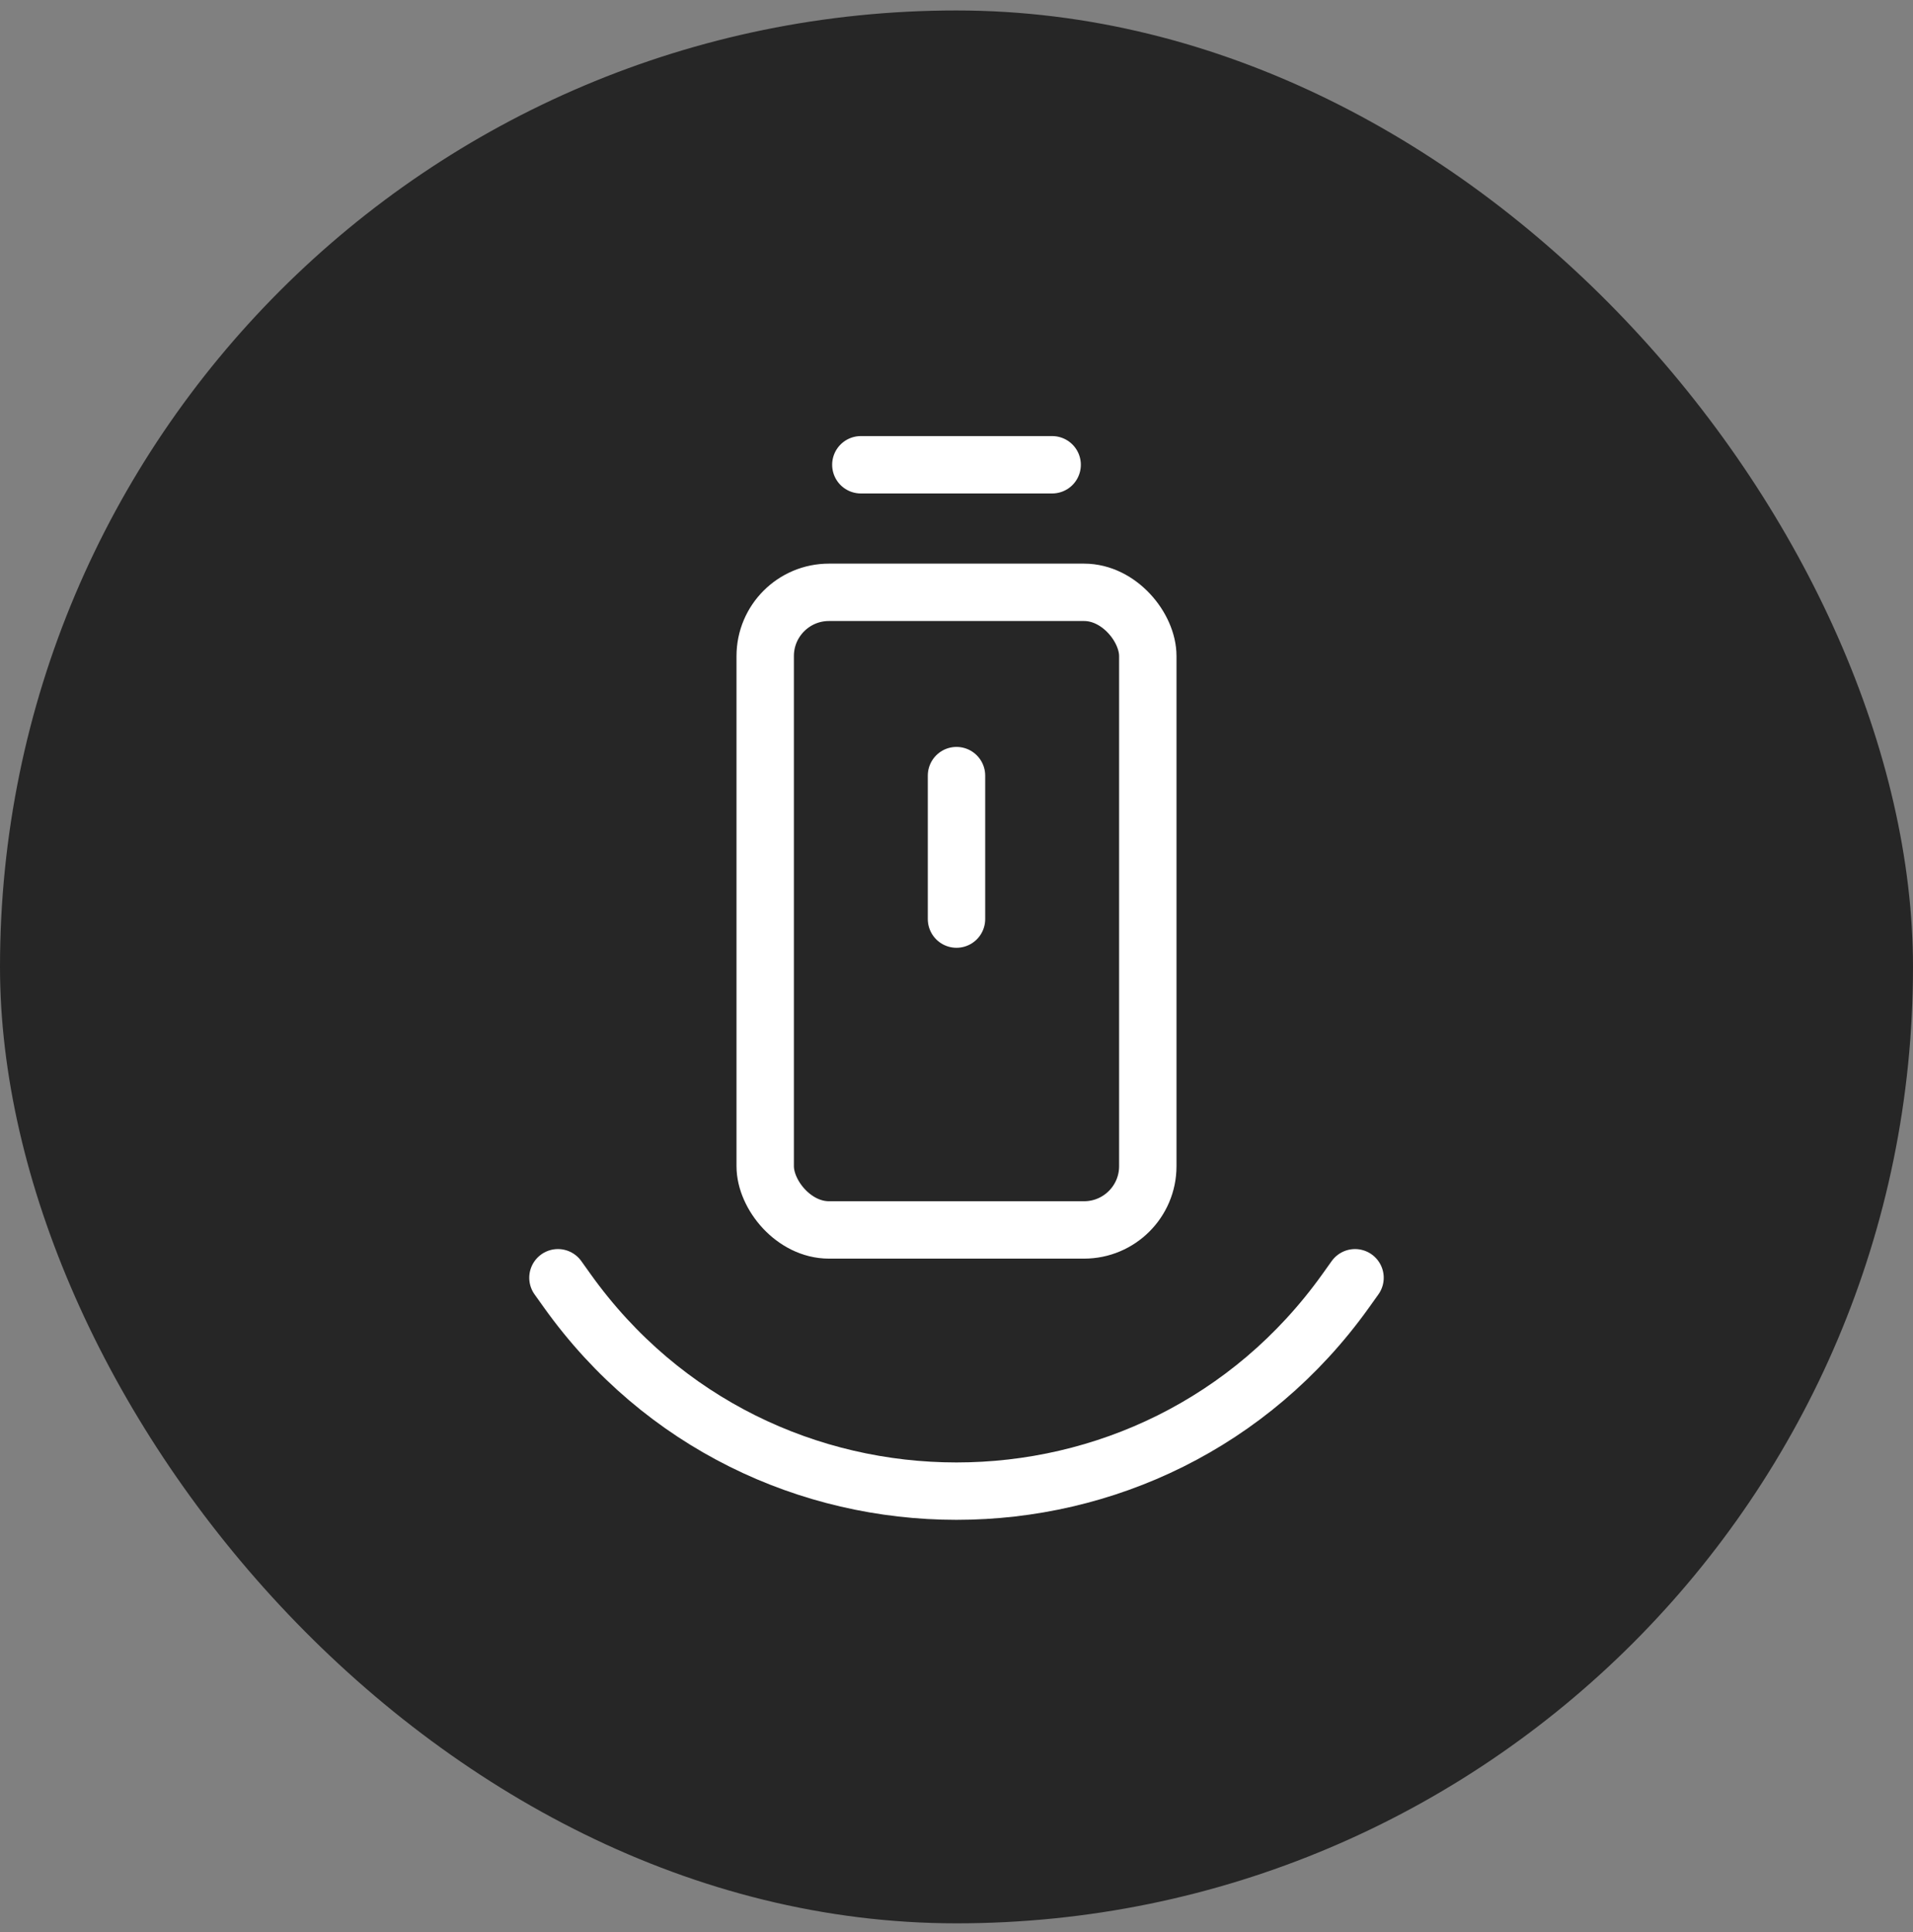
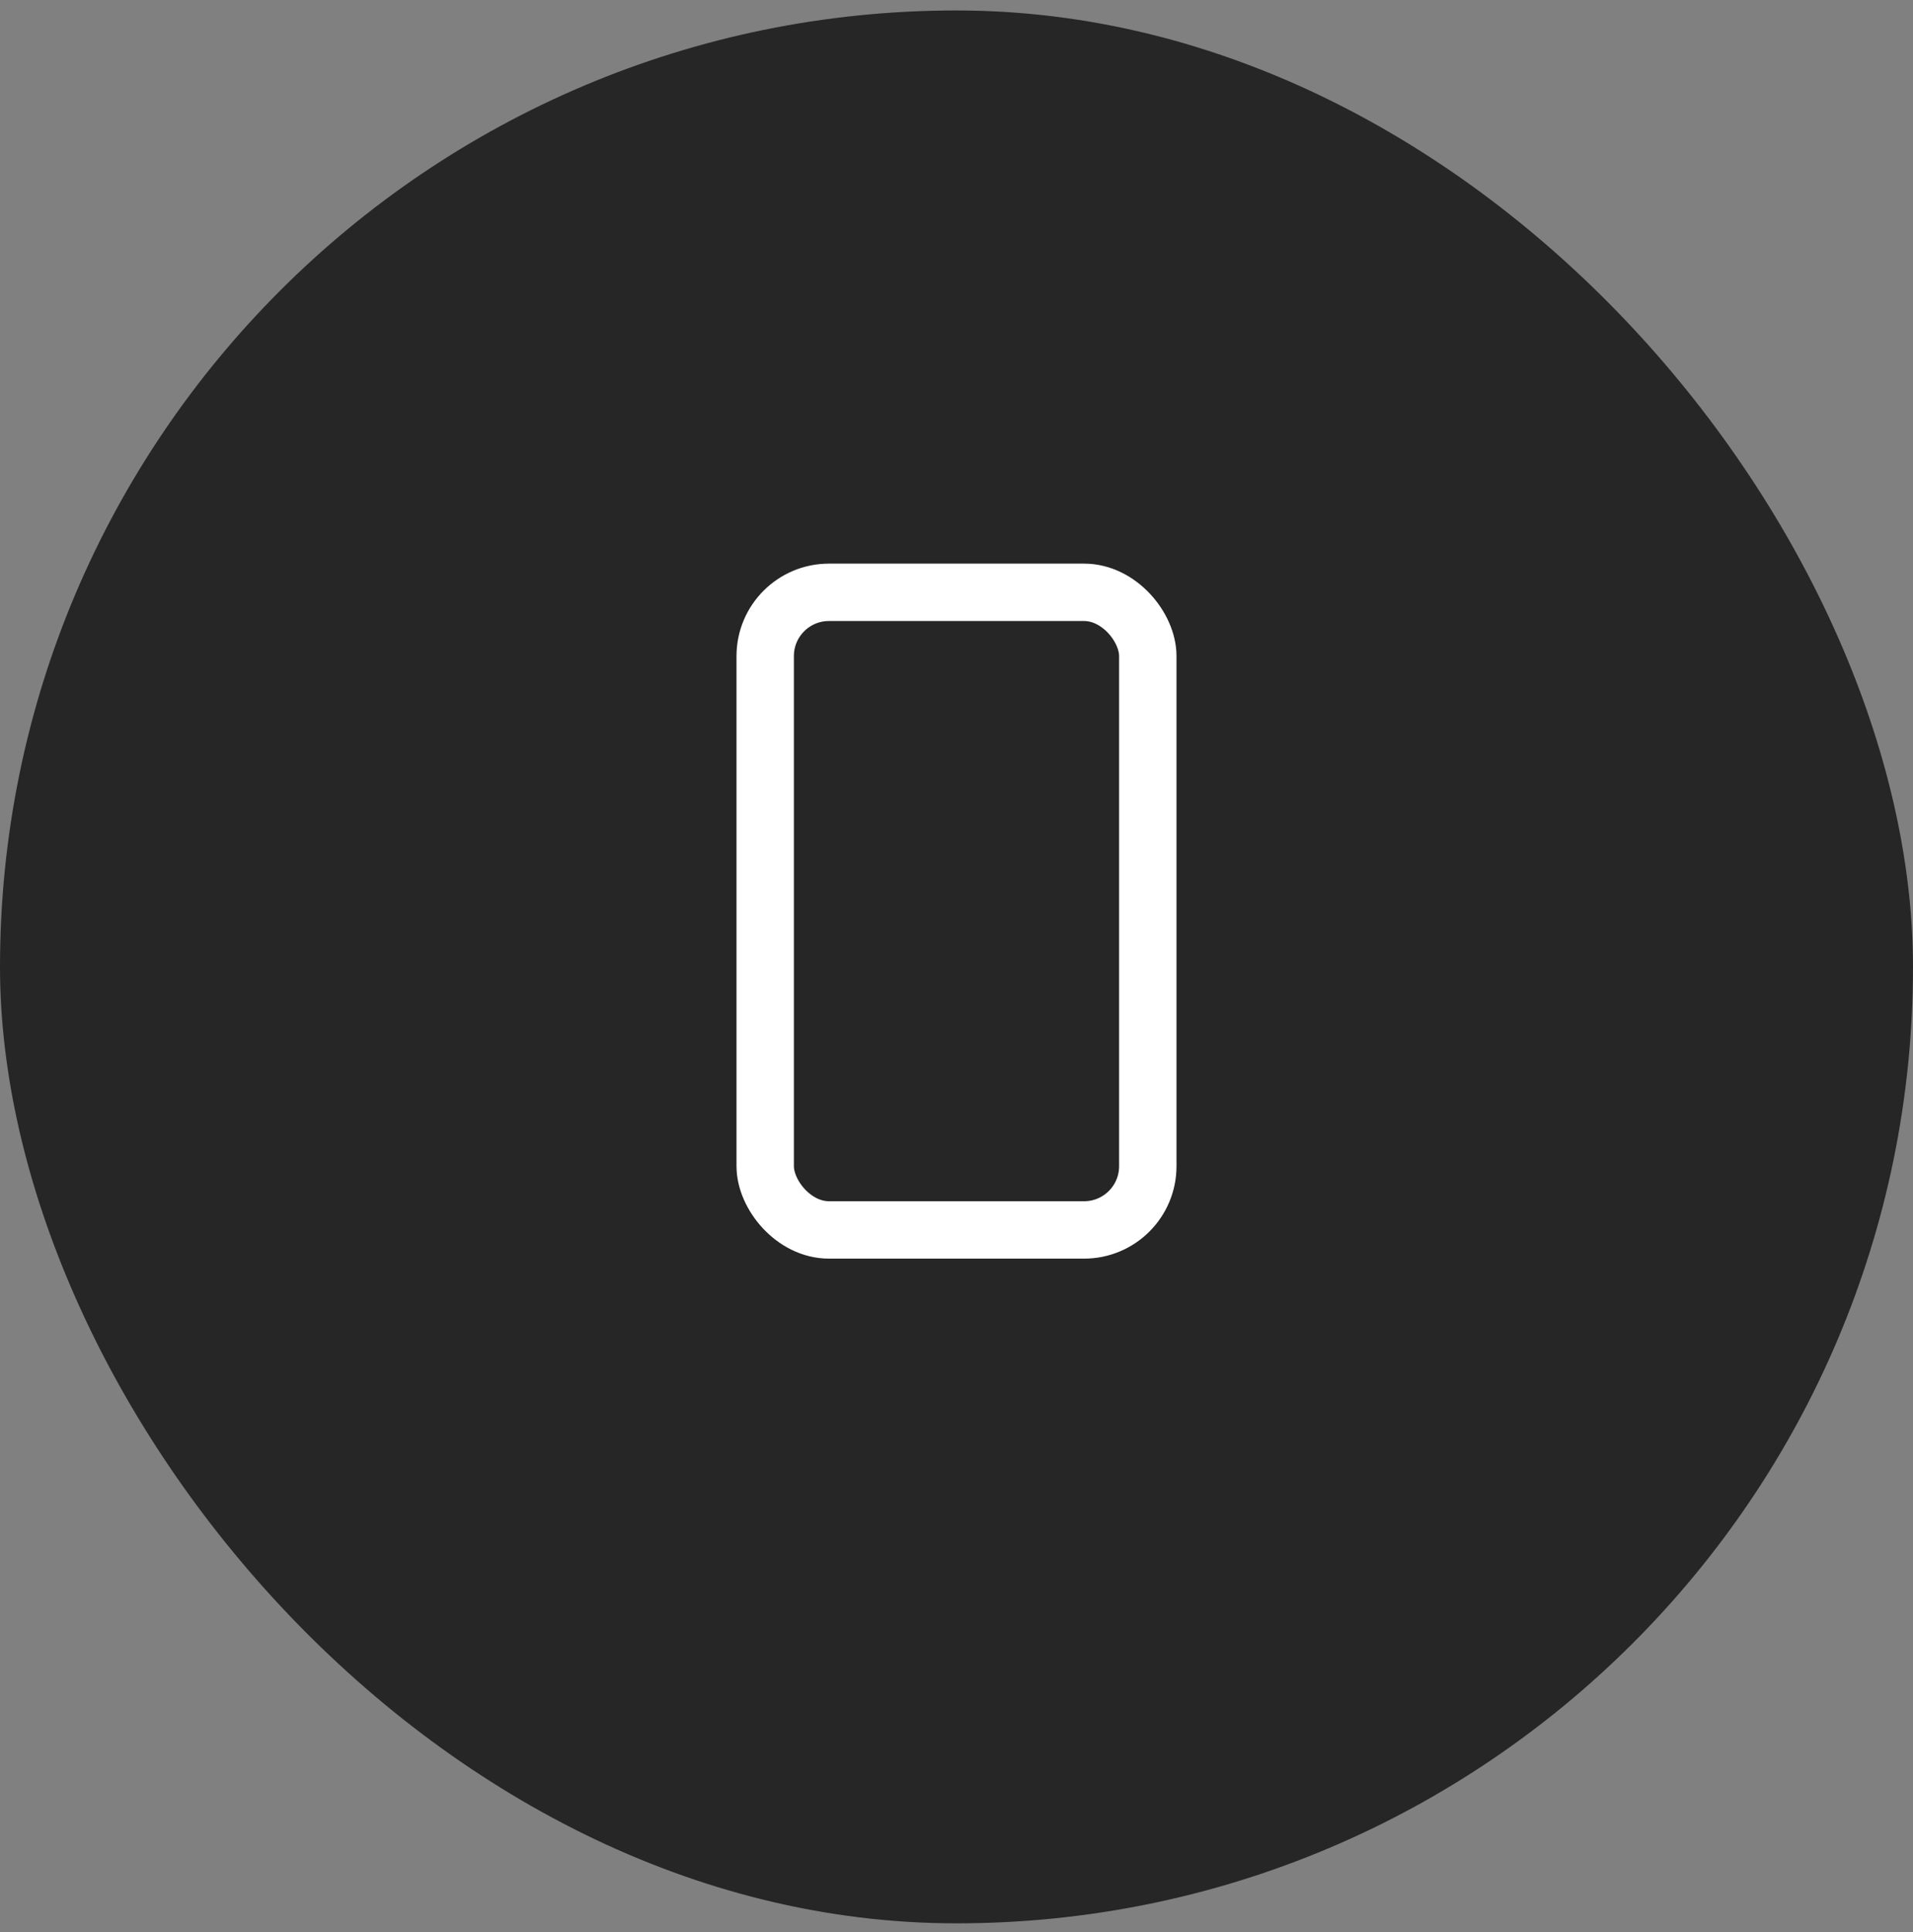
<svg xmlns="http://www.w3.org/2000/svg" width="100" height="101" viewBox="0 0 100 101" fill="none">
  <rect x="0" y="0" width="100" height="101" fill="#808080" stroke="none" />
  <rect y="0.547" width="100" height="100" rx="50" fill="#262626" />
  <rect x="40" y="30.965" width="20" height="33.333" rx="3.333" stroke="white" stroke-width="3" />
-   <path d="M45 24.297H55" stroke="white" stroke-width="3" stroke-linecap="round" />
-   <path d="M29.166 66.798L29.656 67.484C39.627 81.443 60.372 81.443 70.343 67.484L70.833 66.798" stroke="white" stroke-width="3" stroke-linecap="round" />
-   <path d="M50 40.547V48.047" stroke="white" stroke-width="3" stroke-linecap="round" />
</svg>